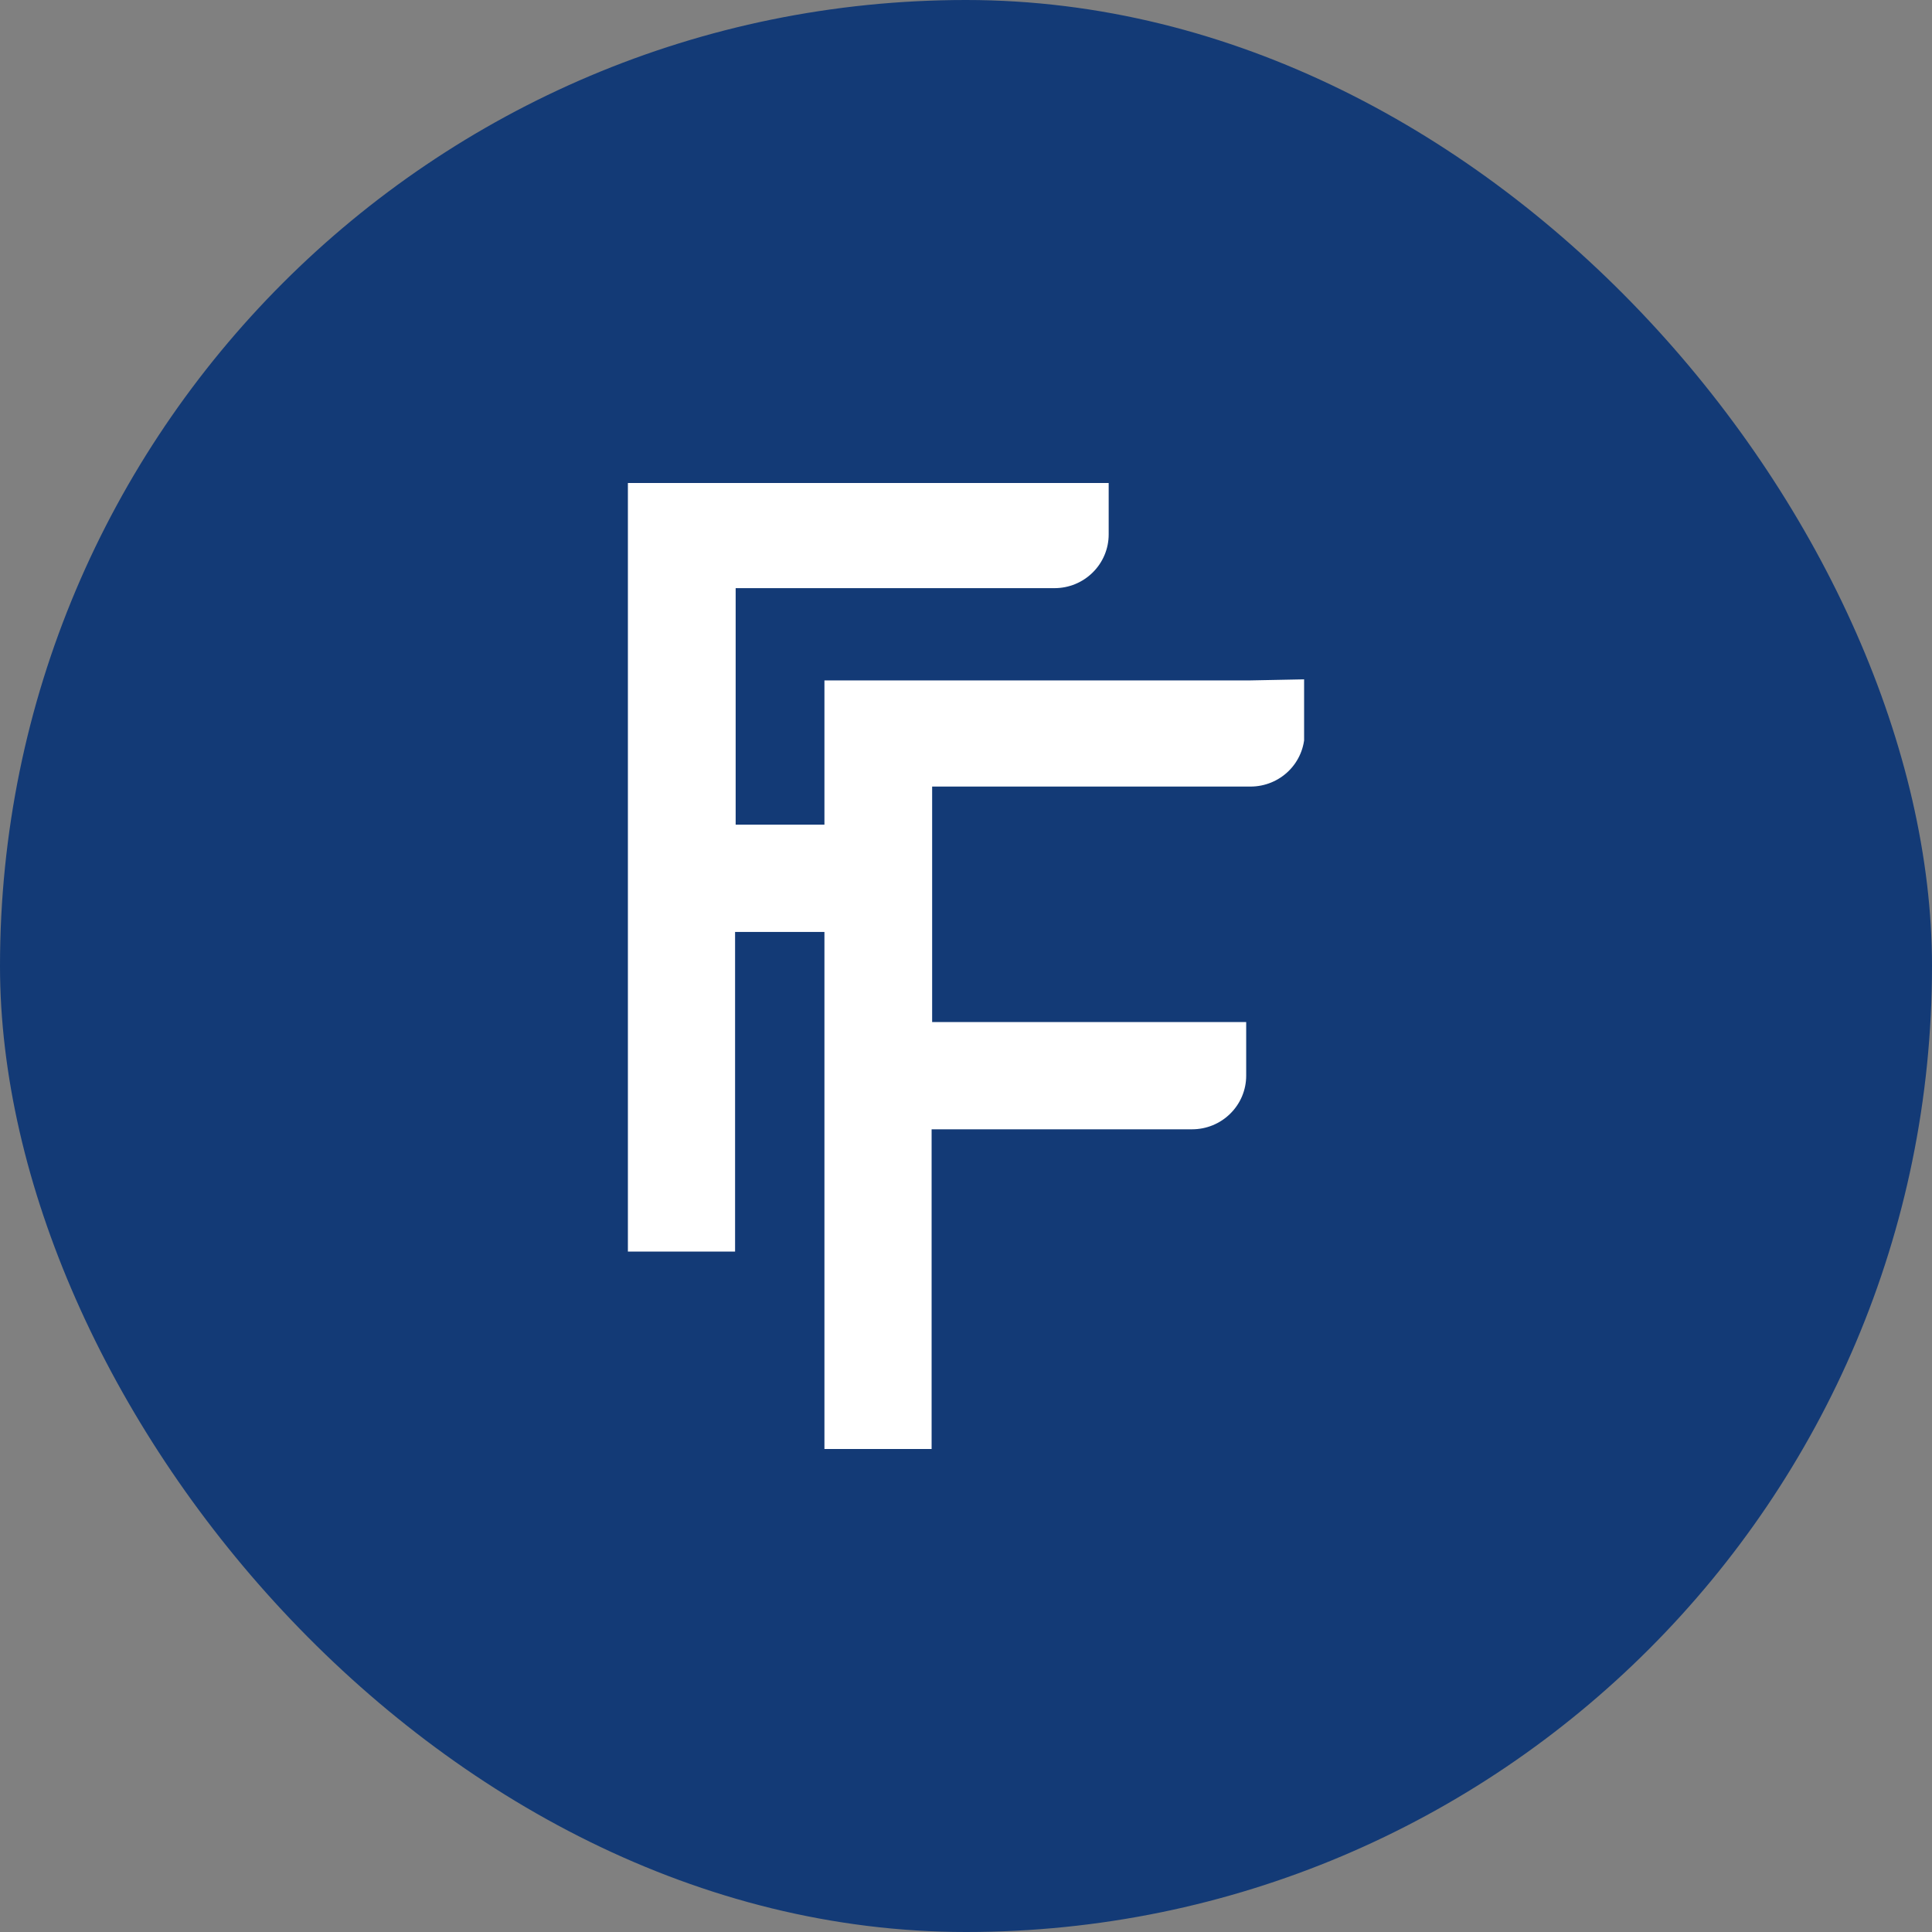
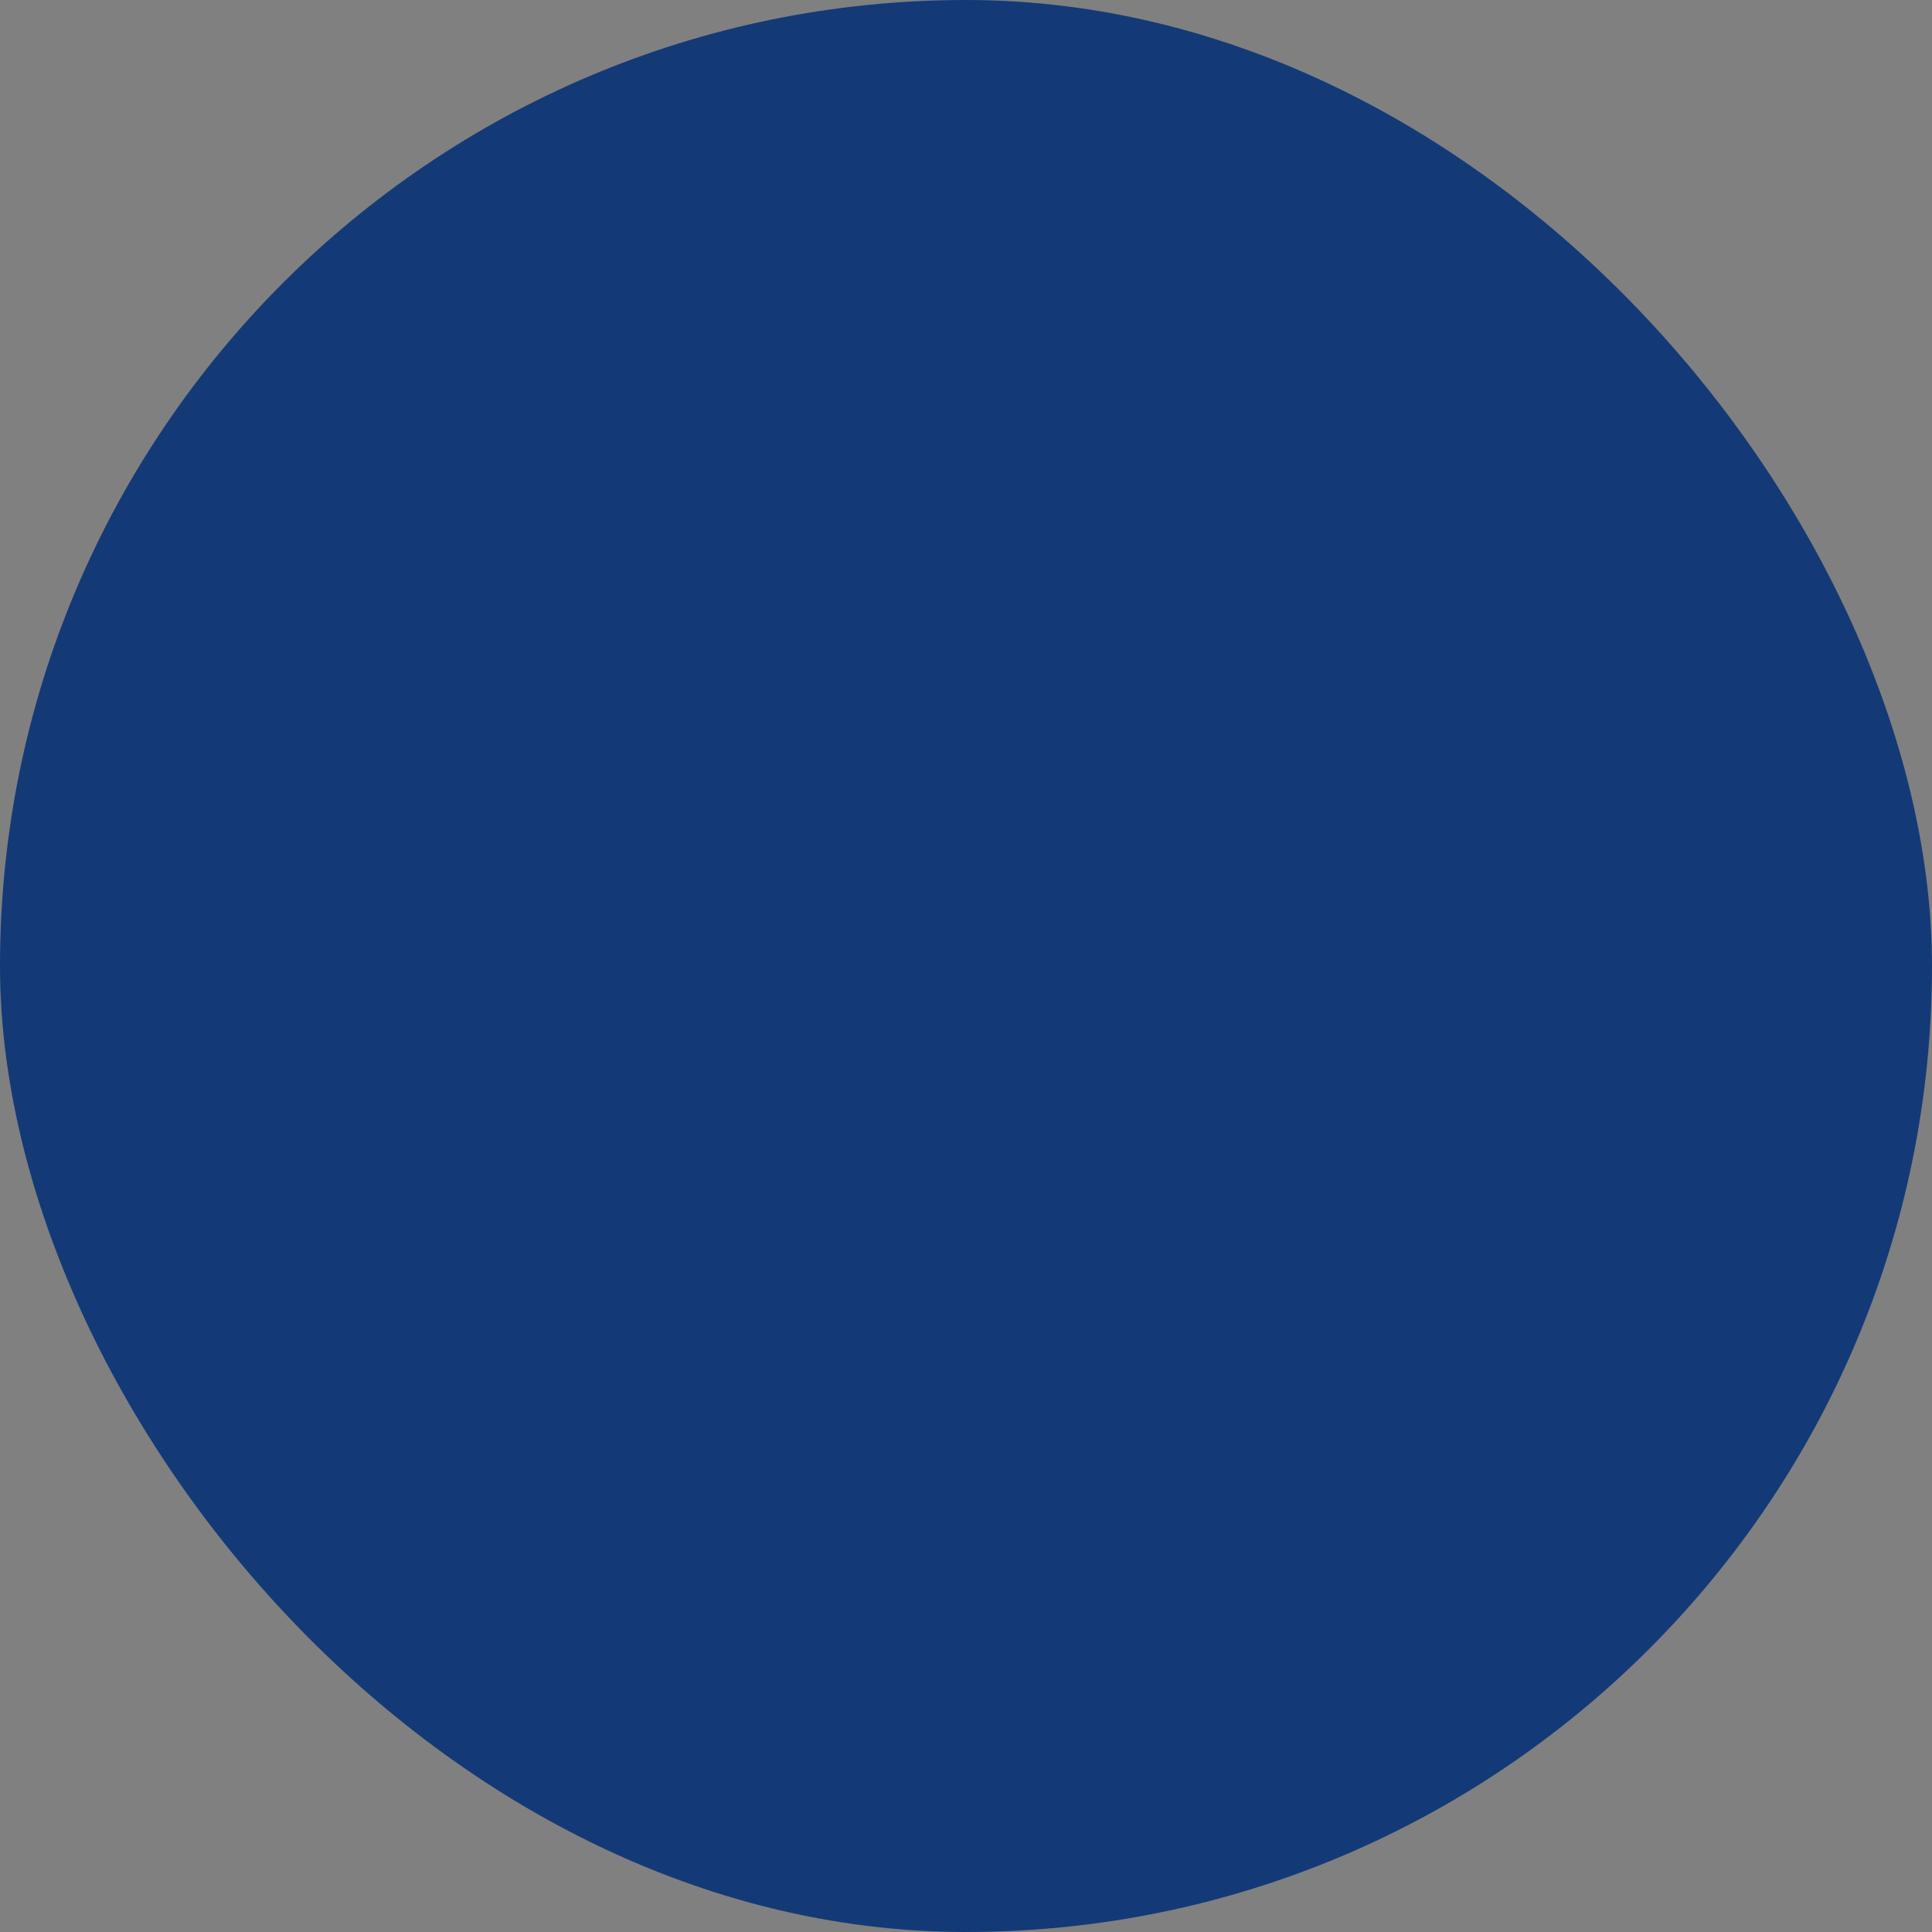
<svg xmlns="http://www.w3.org/2000/svg" width="40" height="40" viewBox="0 0 40 40" fill="none">
  <rect x="0" y="0" width="40" height="40" fill="#808080" stroke="none" />
  <rect width="40" height="40" rx="20" fill="#133A76" />
  <g clip-path="url(#clip0_1_350)">
-     <path d="M21.822 10H13V18.195V25.913H15.219V19.295H17.966C18.263 19.295 18.548 19.178 18.758 18.97C18.968 18.761 19.087 18.479 19.087 18.184V17.074H15.231V12.177H21.833C22.13 12.177 22.415 12.06 22.625 11.851C22.835 11.643 22.954 11.361 22.954 11.066V9.956L21.822 10Z" fill="white" />
    <path d="M25.89 14.087H17.069V22.282V30H19.288V23.381H24.68C24.977 23.381 25.262 23.265 25.472 23.056C25.683 22.848 25.801 22.566 25.801 22.271V21.16H19.299V16.285H25.89C26.188 16.285 26.473 16.168 26.683 15.96C26.893 15.752 27.011 15.47 27.011 15.175V14.065L25.89 14.087Z" fill="white" />
  </g>
  <defs>
    <clipPath id="clip0_1_350">
-       <rect width="14" height="20" fill="white" transform="translate(13 10)" />
-     </clipPath>
+       </clipPath>
  </defs>
</svg>